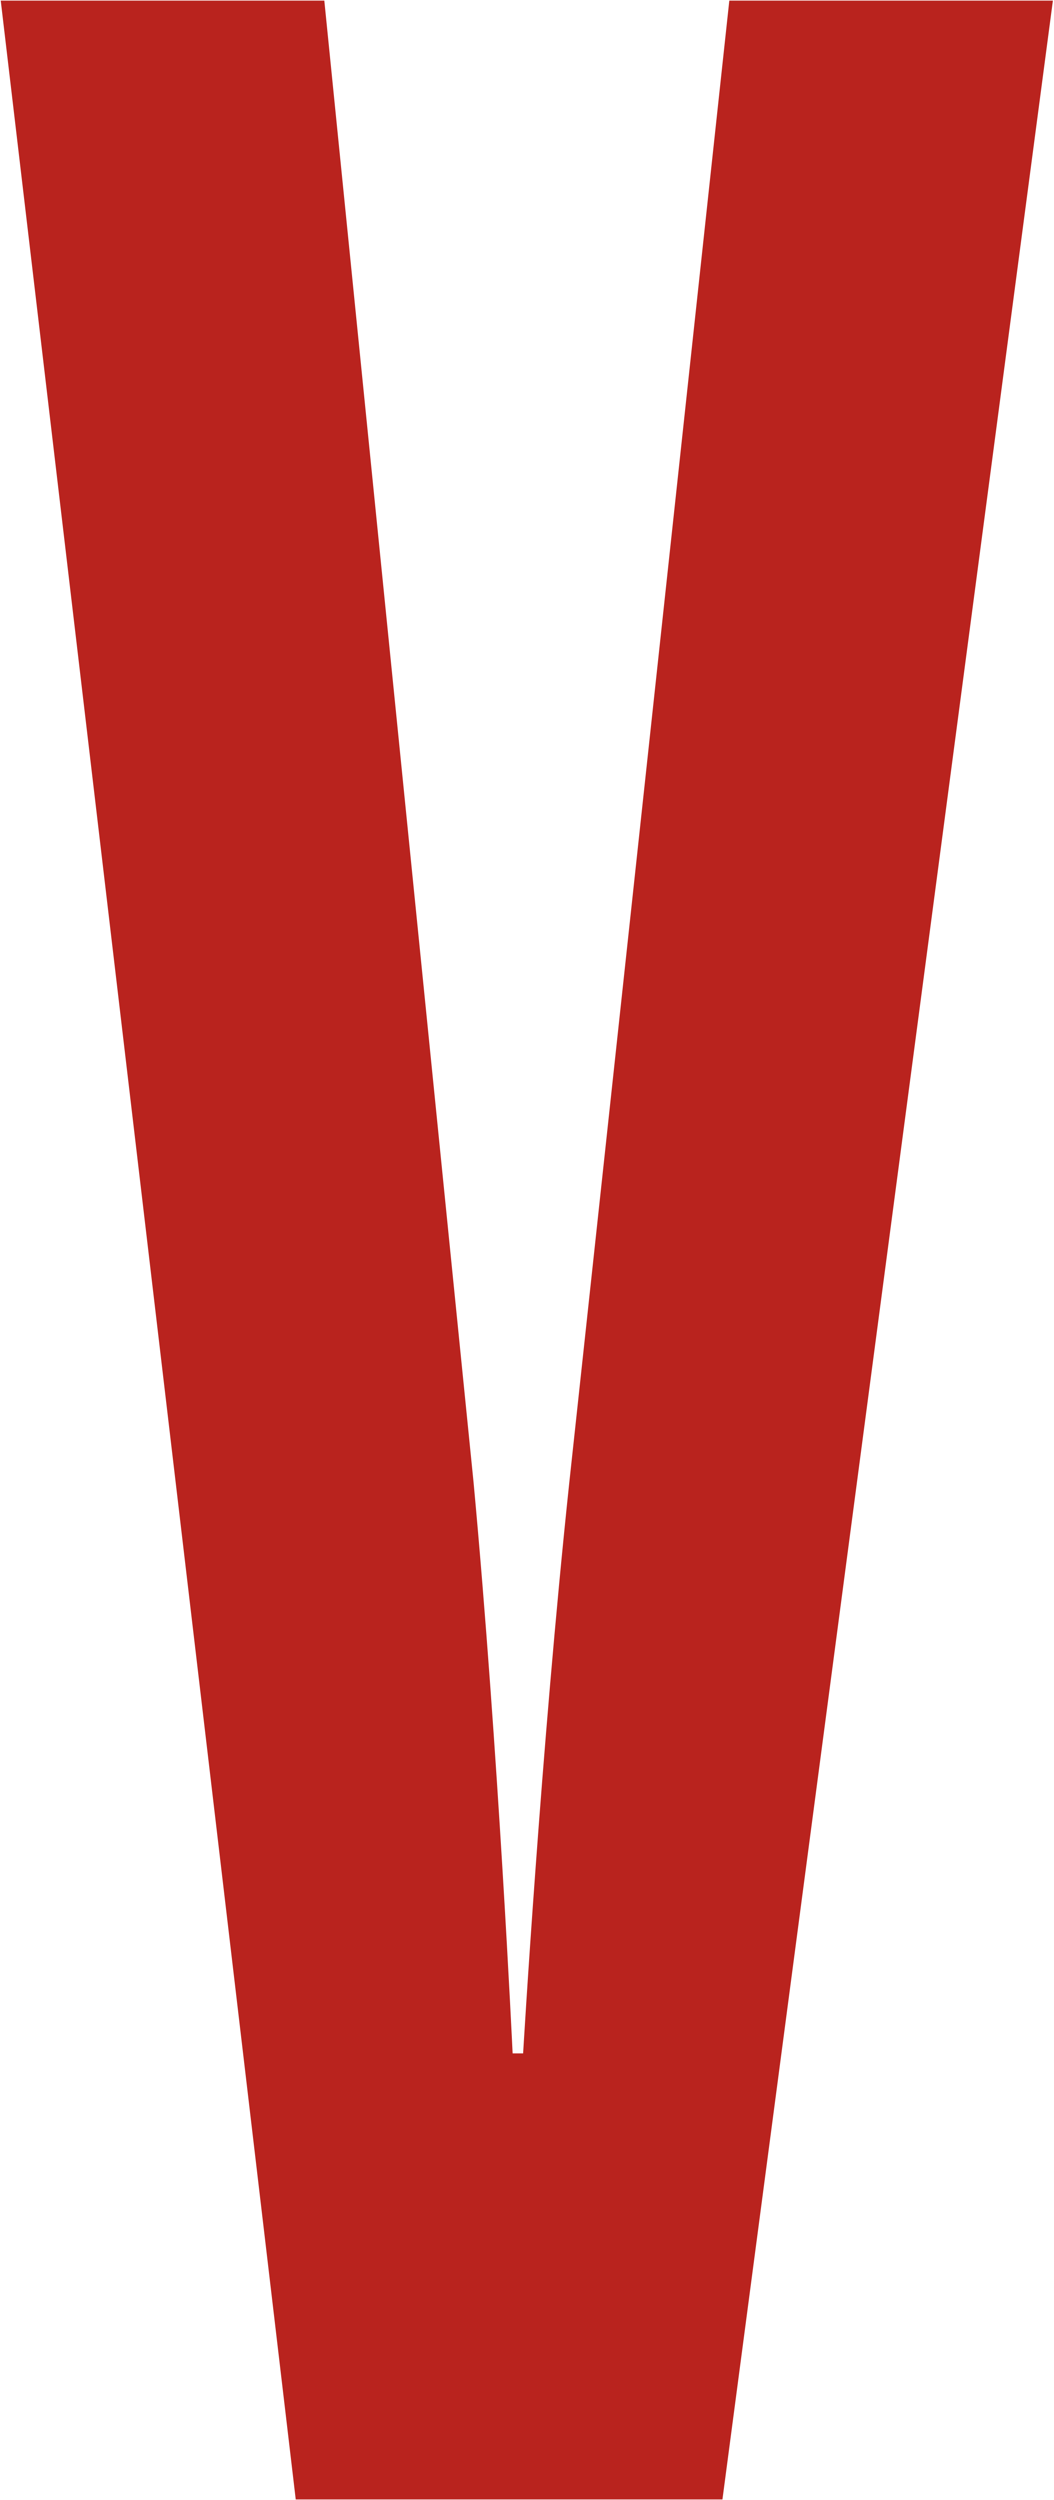
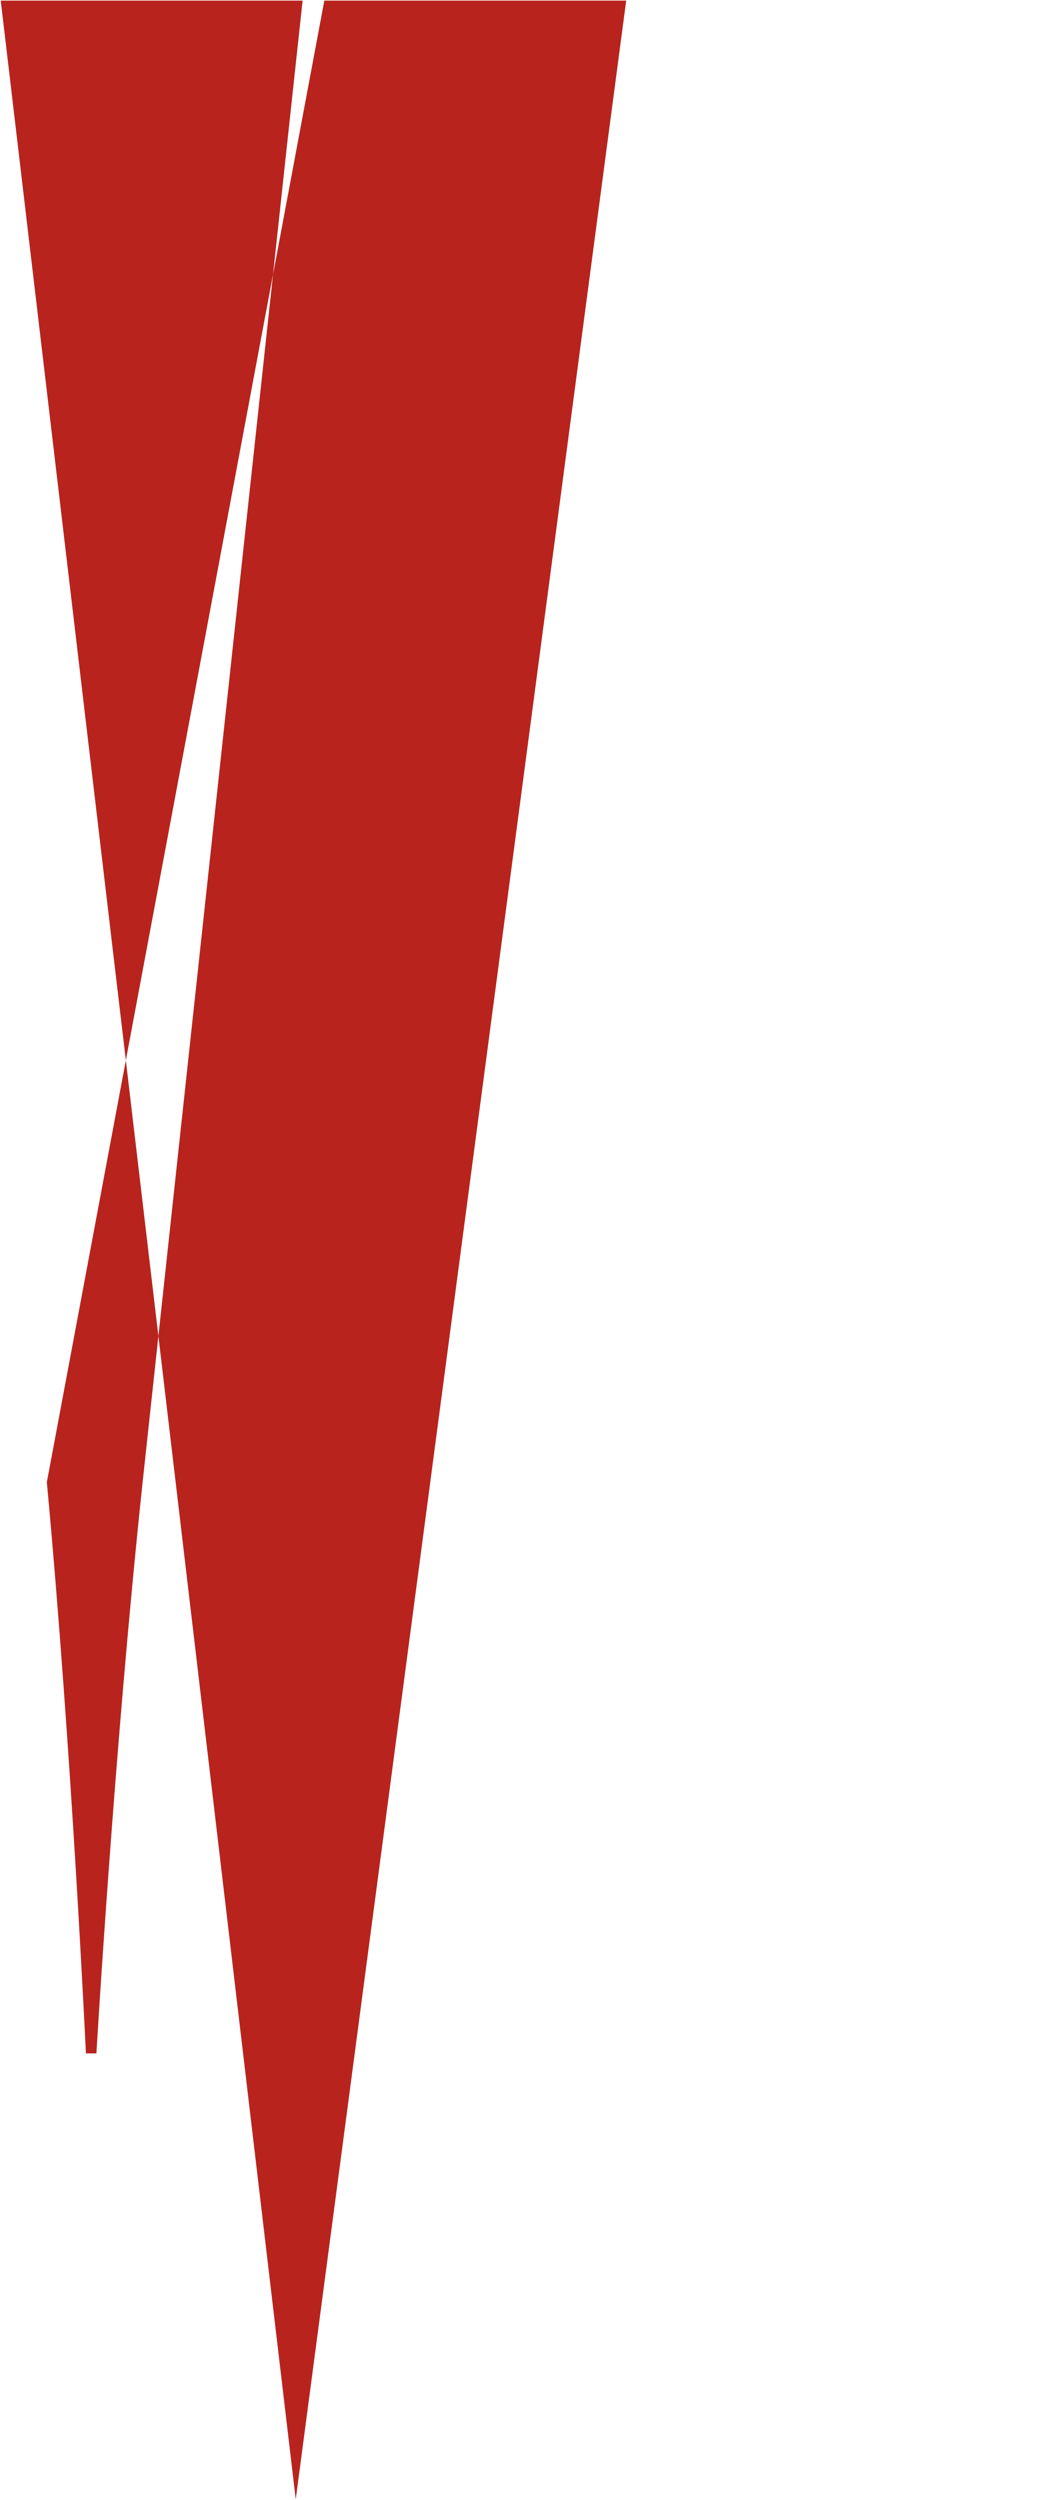
<svg xmlns="http://www.w3.org/2000/svg" width="20.094" height="47.625" viewBox="0 0 20.094 47.625">
  <defs>
    <style>
      .cls-1 {
        fill: #b9231e;
        fill-rule: evenodd;
      }
    </style>
  </defs>
-   <path id="tt-v.svg" class="cls-1" d="M232.7,83.8h8.135l6.3-47.6h-6.169l-3.05,28.222c-0.542,5.1-.881,10.881-0.881,10.881h-0.2s-0.271-5.78-.745-10.881L233.245,36.2h-6.169Z" transform="translate(-227.062 -36.188)" />
+   <path id="tt-v.svg" class="cls-1" d="M232.7,83.8l6.3-47.6h-6.169l-3.05,28.222c-0.542,5.1-.881,10.881-0.881,10.881h-0.2s-0.271-5.78-.745-10.881L233.245,36.2h-6.169Z" transform="translate(-227.062 -36.188)" />
</svg>